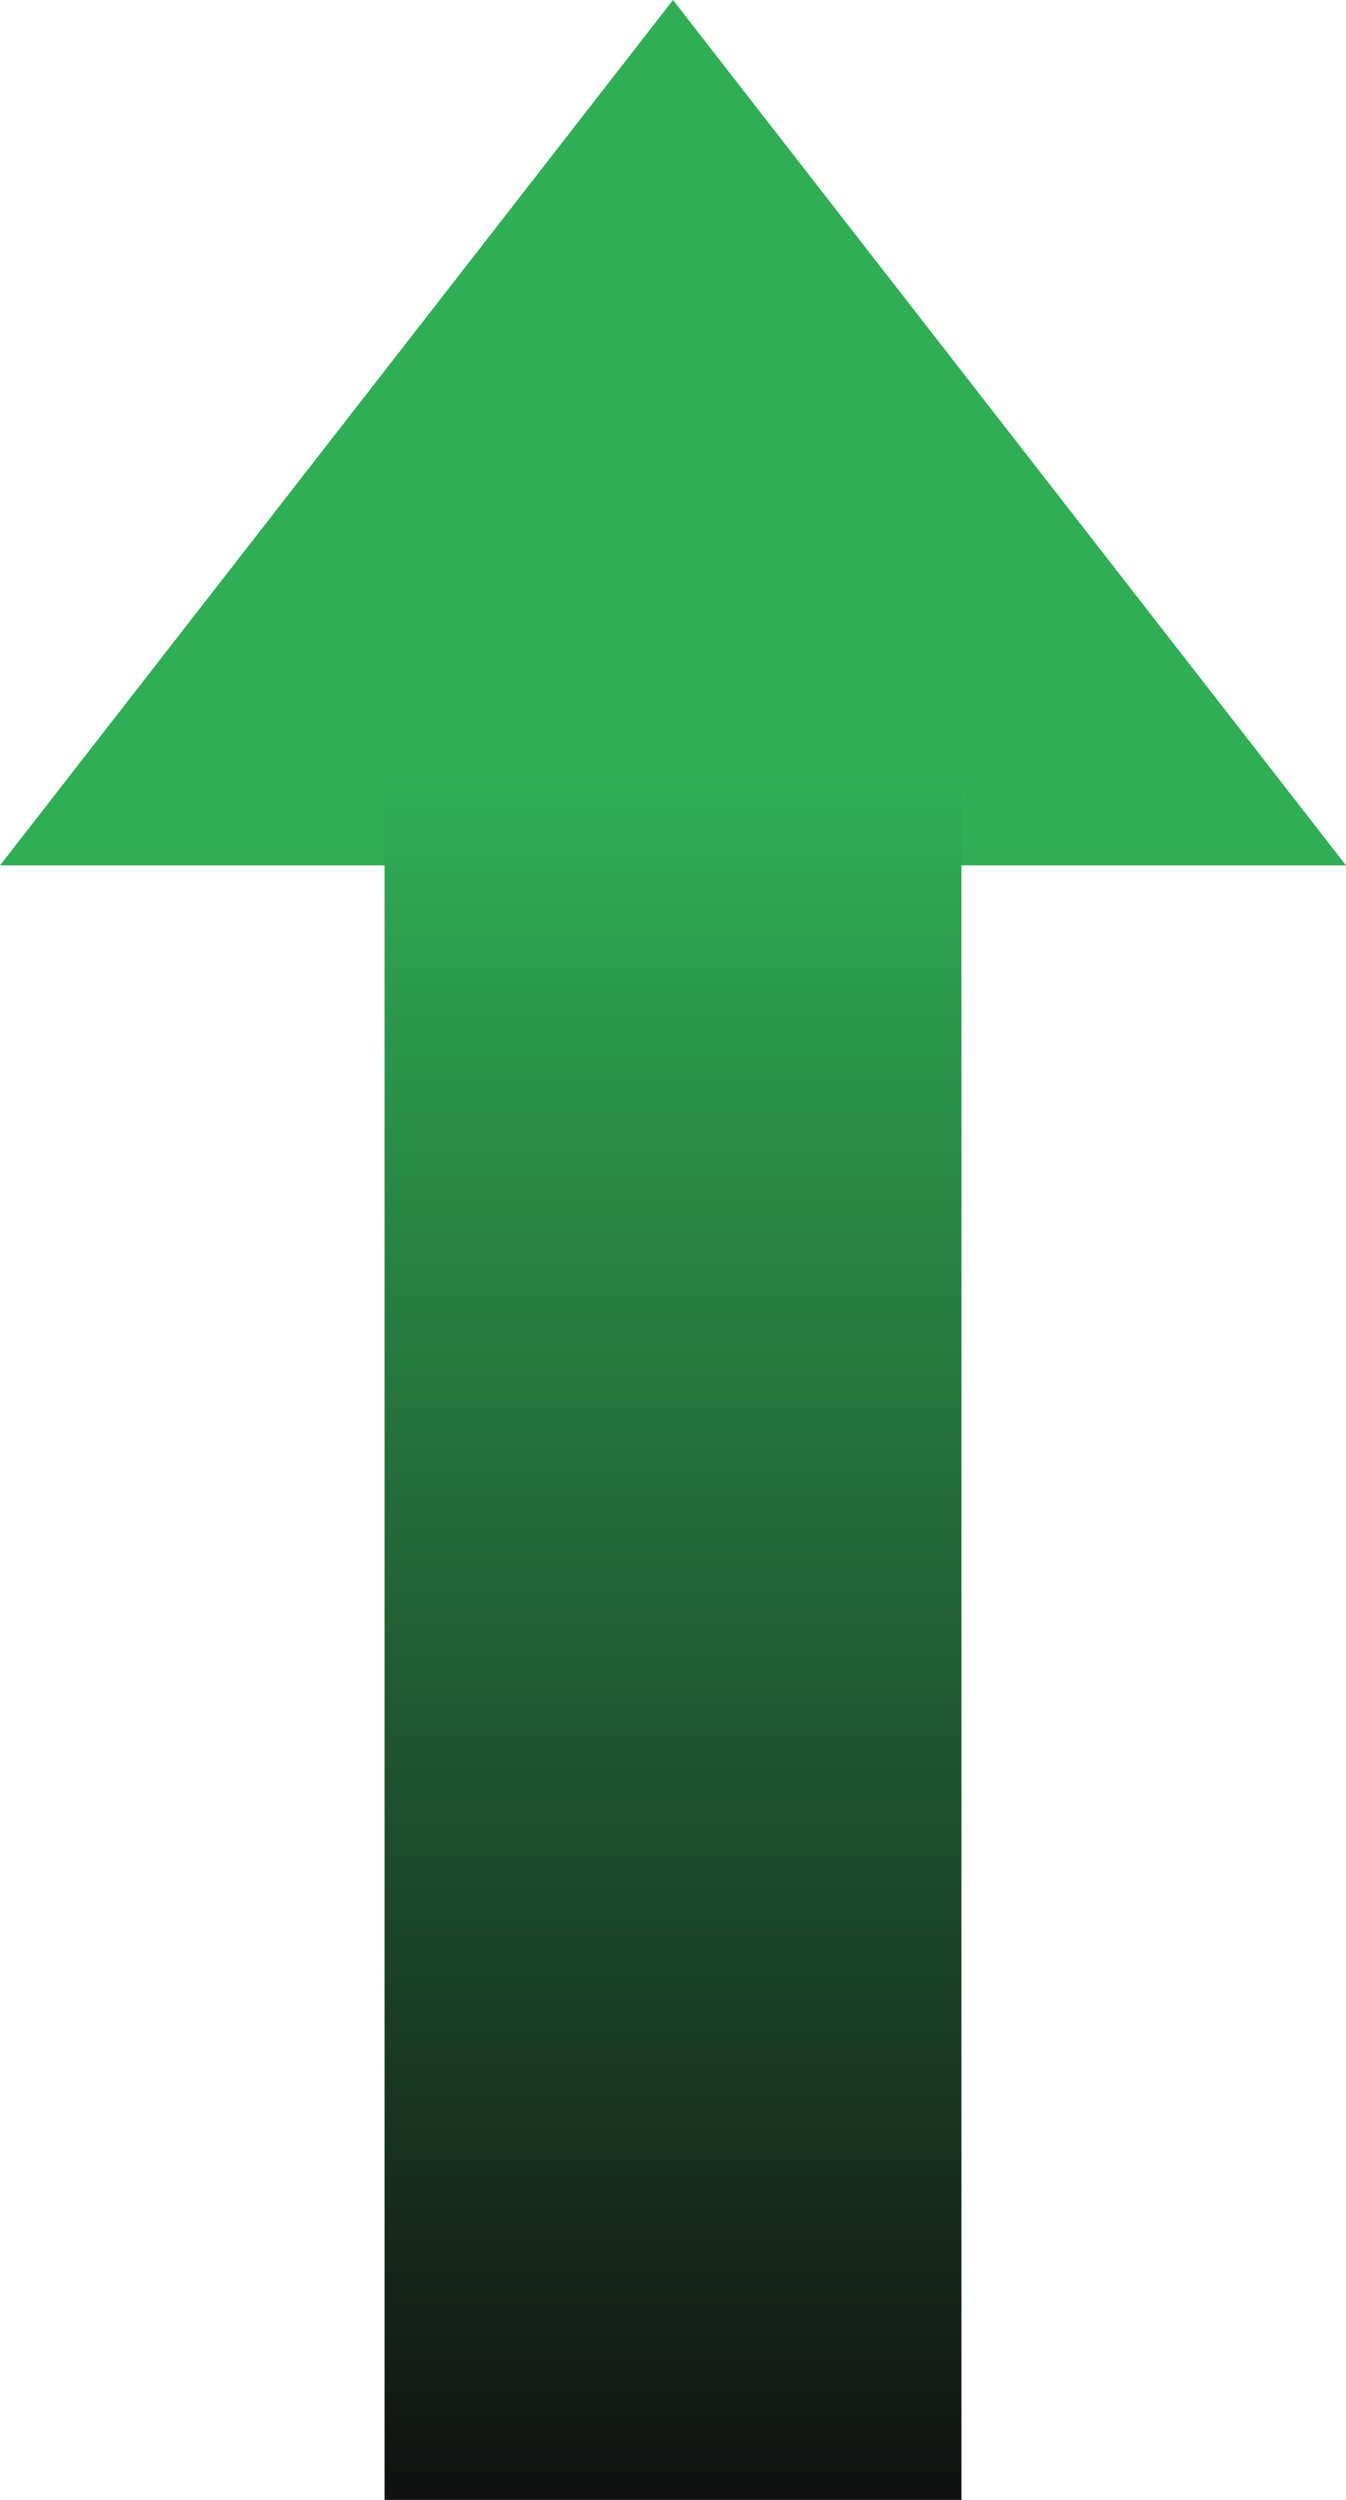
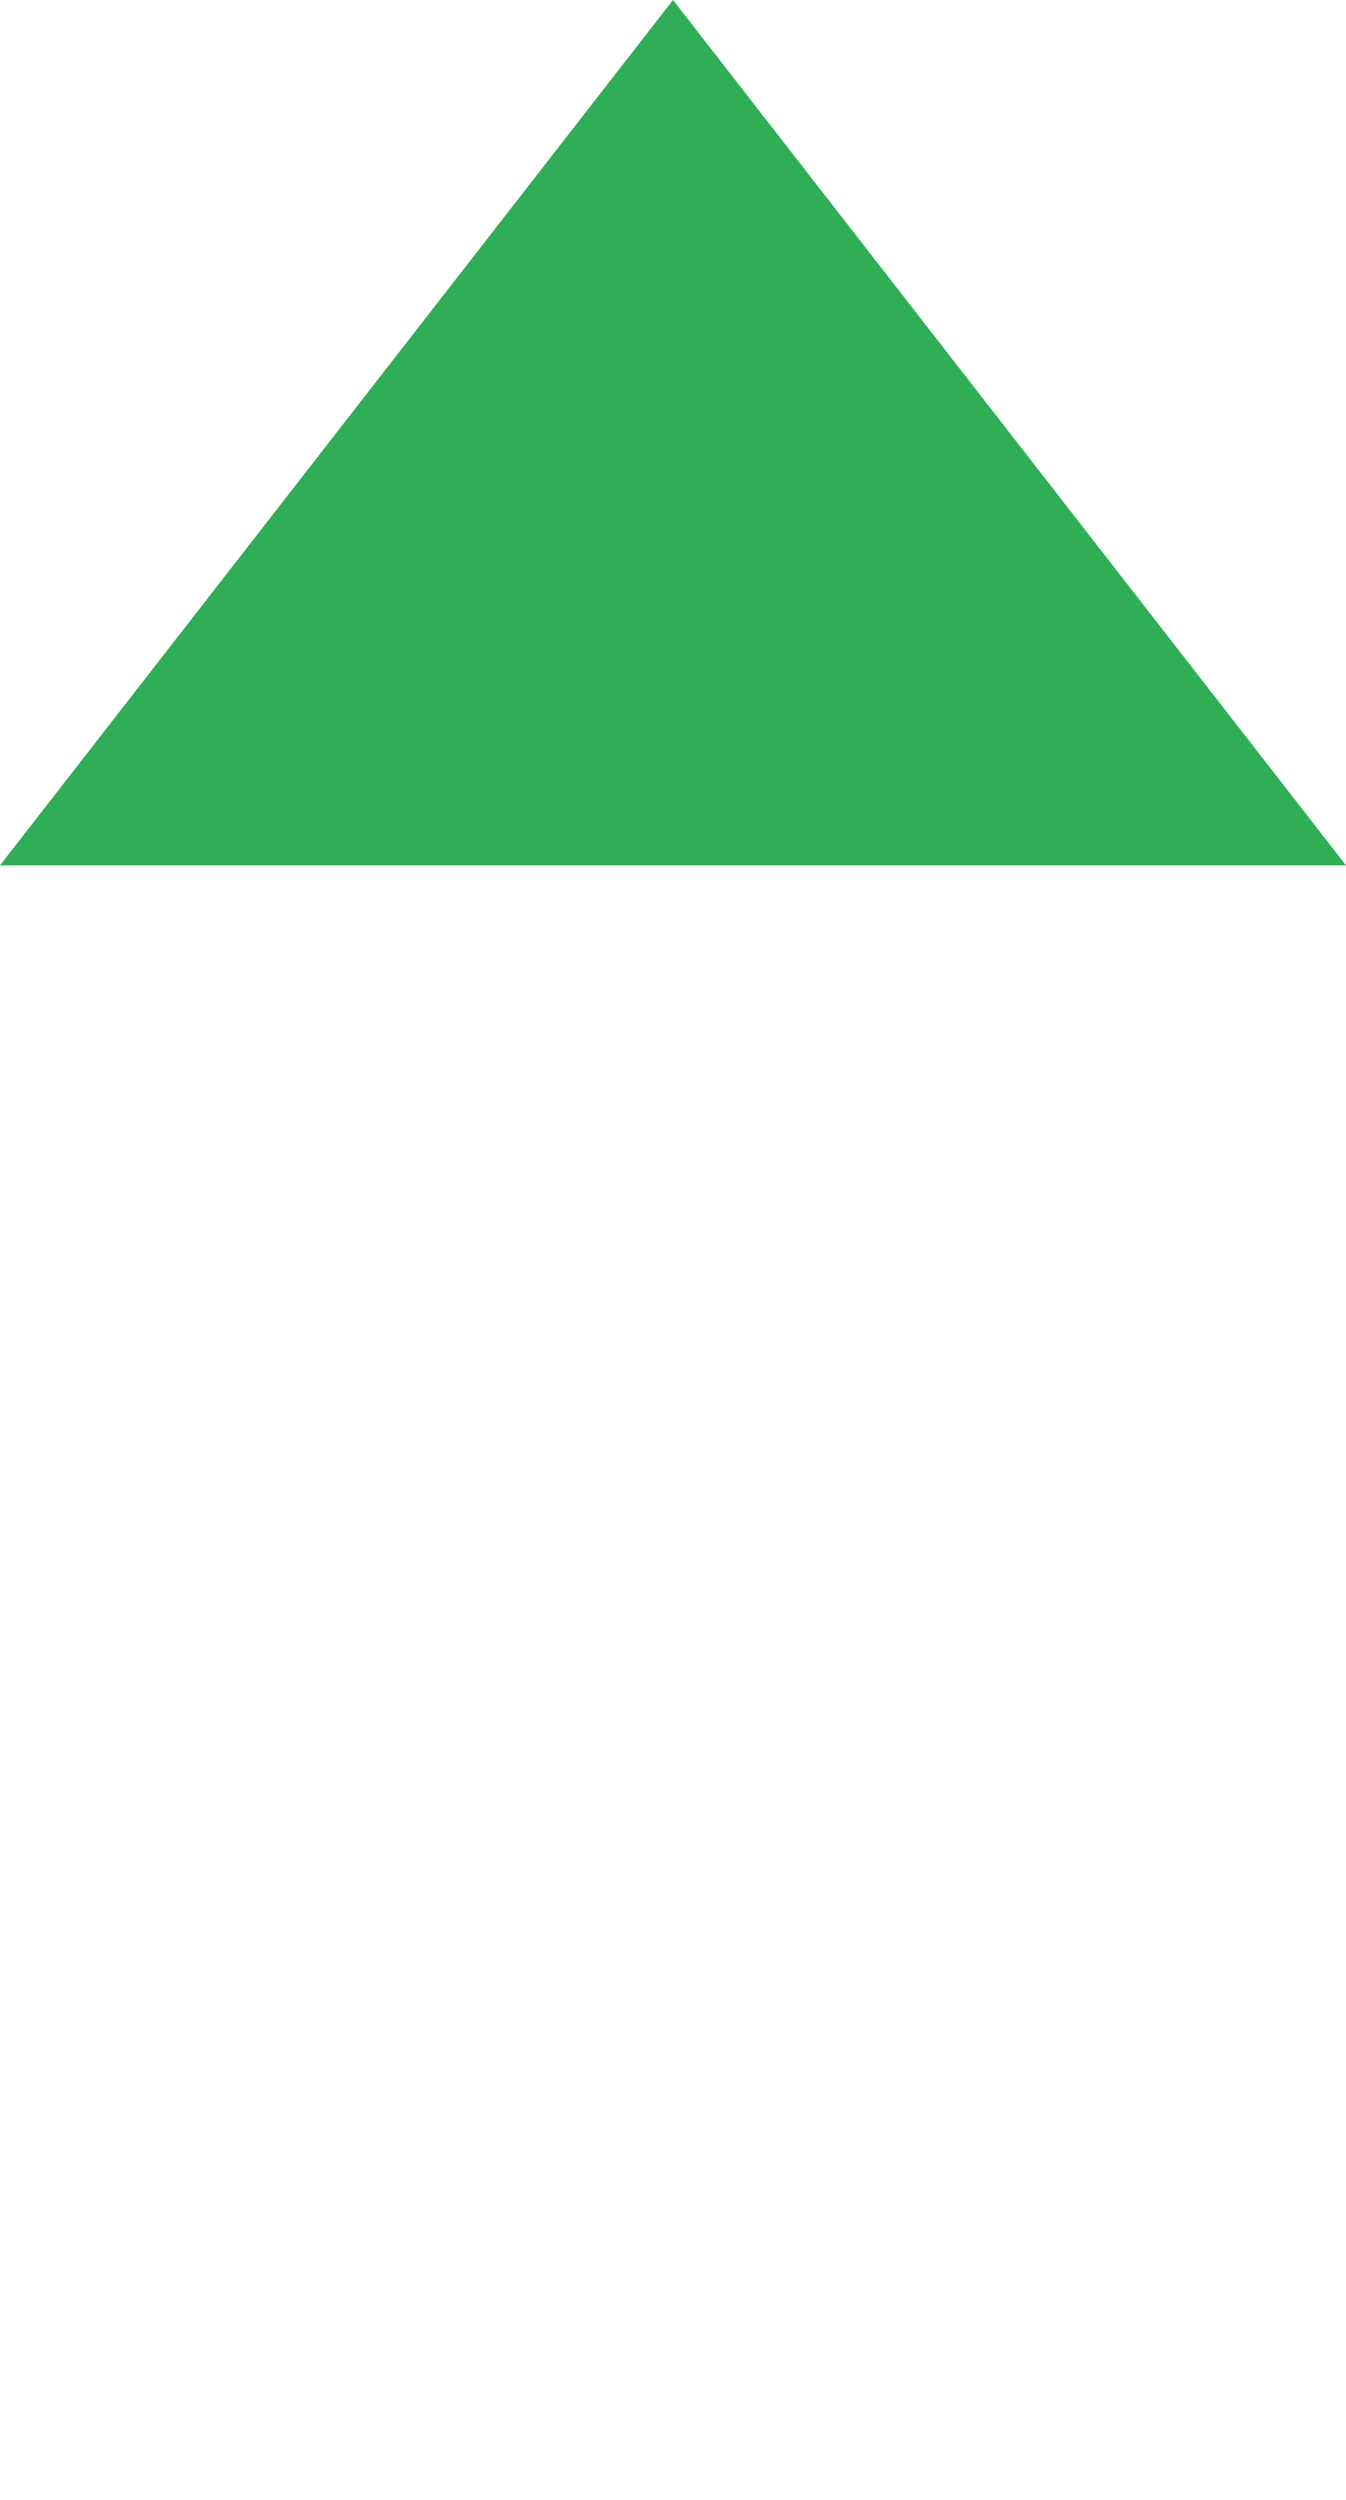
<svg xmlns="http://www.w3.org/2000/svg" width="14" height="26" viewBox="0 0 14 26" fill="none">
-   <path d="M0 9L14 9L7 5.00707e-07L0 9Z" fill="#30AE56" />
-   <path d="M7 8L7 26" stroke="url(#paint0_linear_8232_19209)" stroke-width="6" />
+   <path d="M0 9L14 9L7 5.00707e-07Z" fill="#30AE56" />
  <defs>
    <linearGradient id="paint0_linear_8232_19209" x1="6.5" y1="26" x2="6.5" y2="8" gradientUnits="userSpaceOnUse">
      <stop stop-color="#111111" />
      <stop offset="1" stop-color="#30AE56" />
    </linearGradient>
  </defs>
</svg>